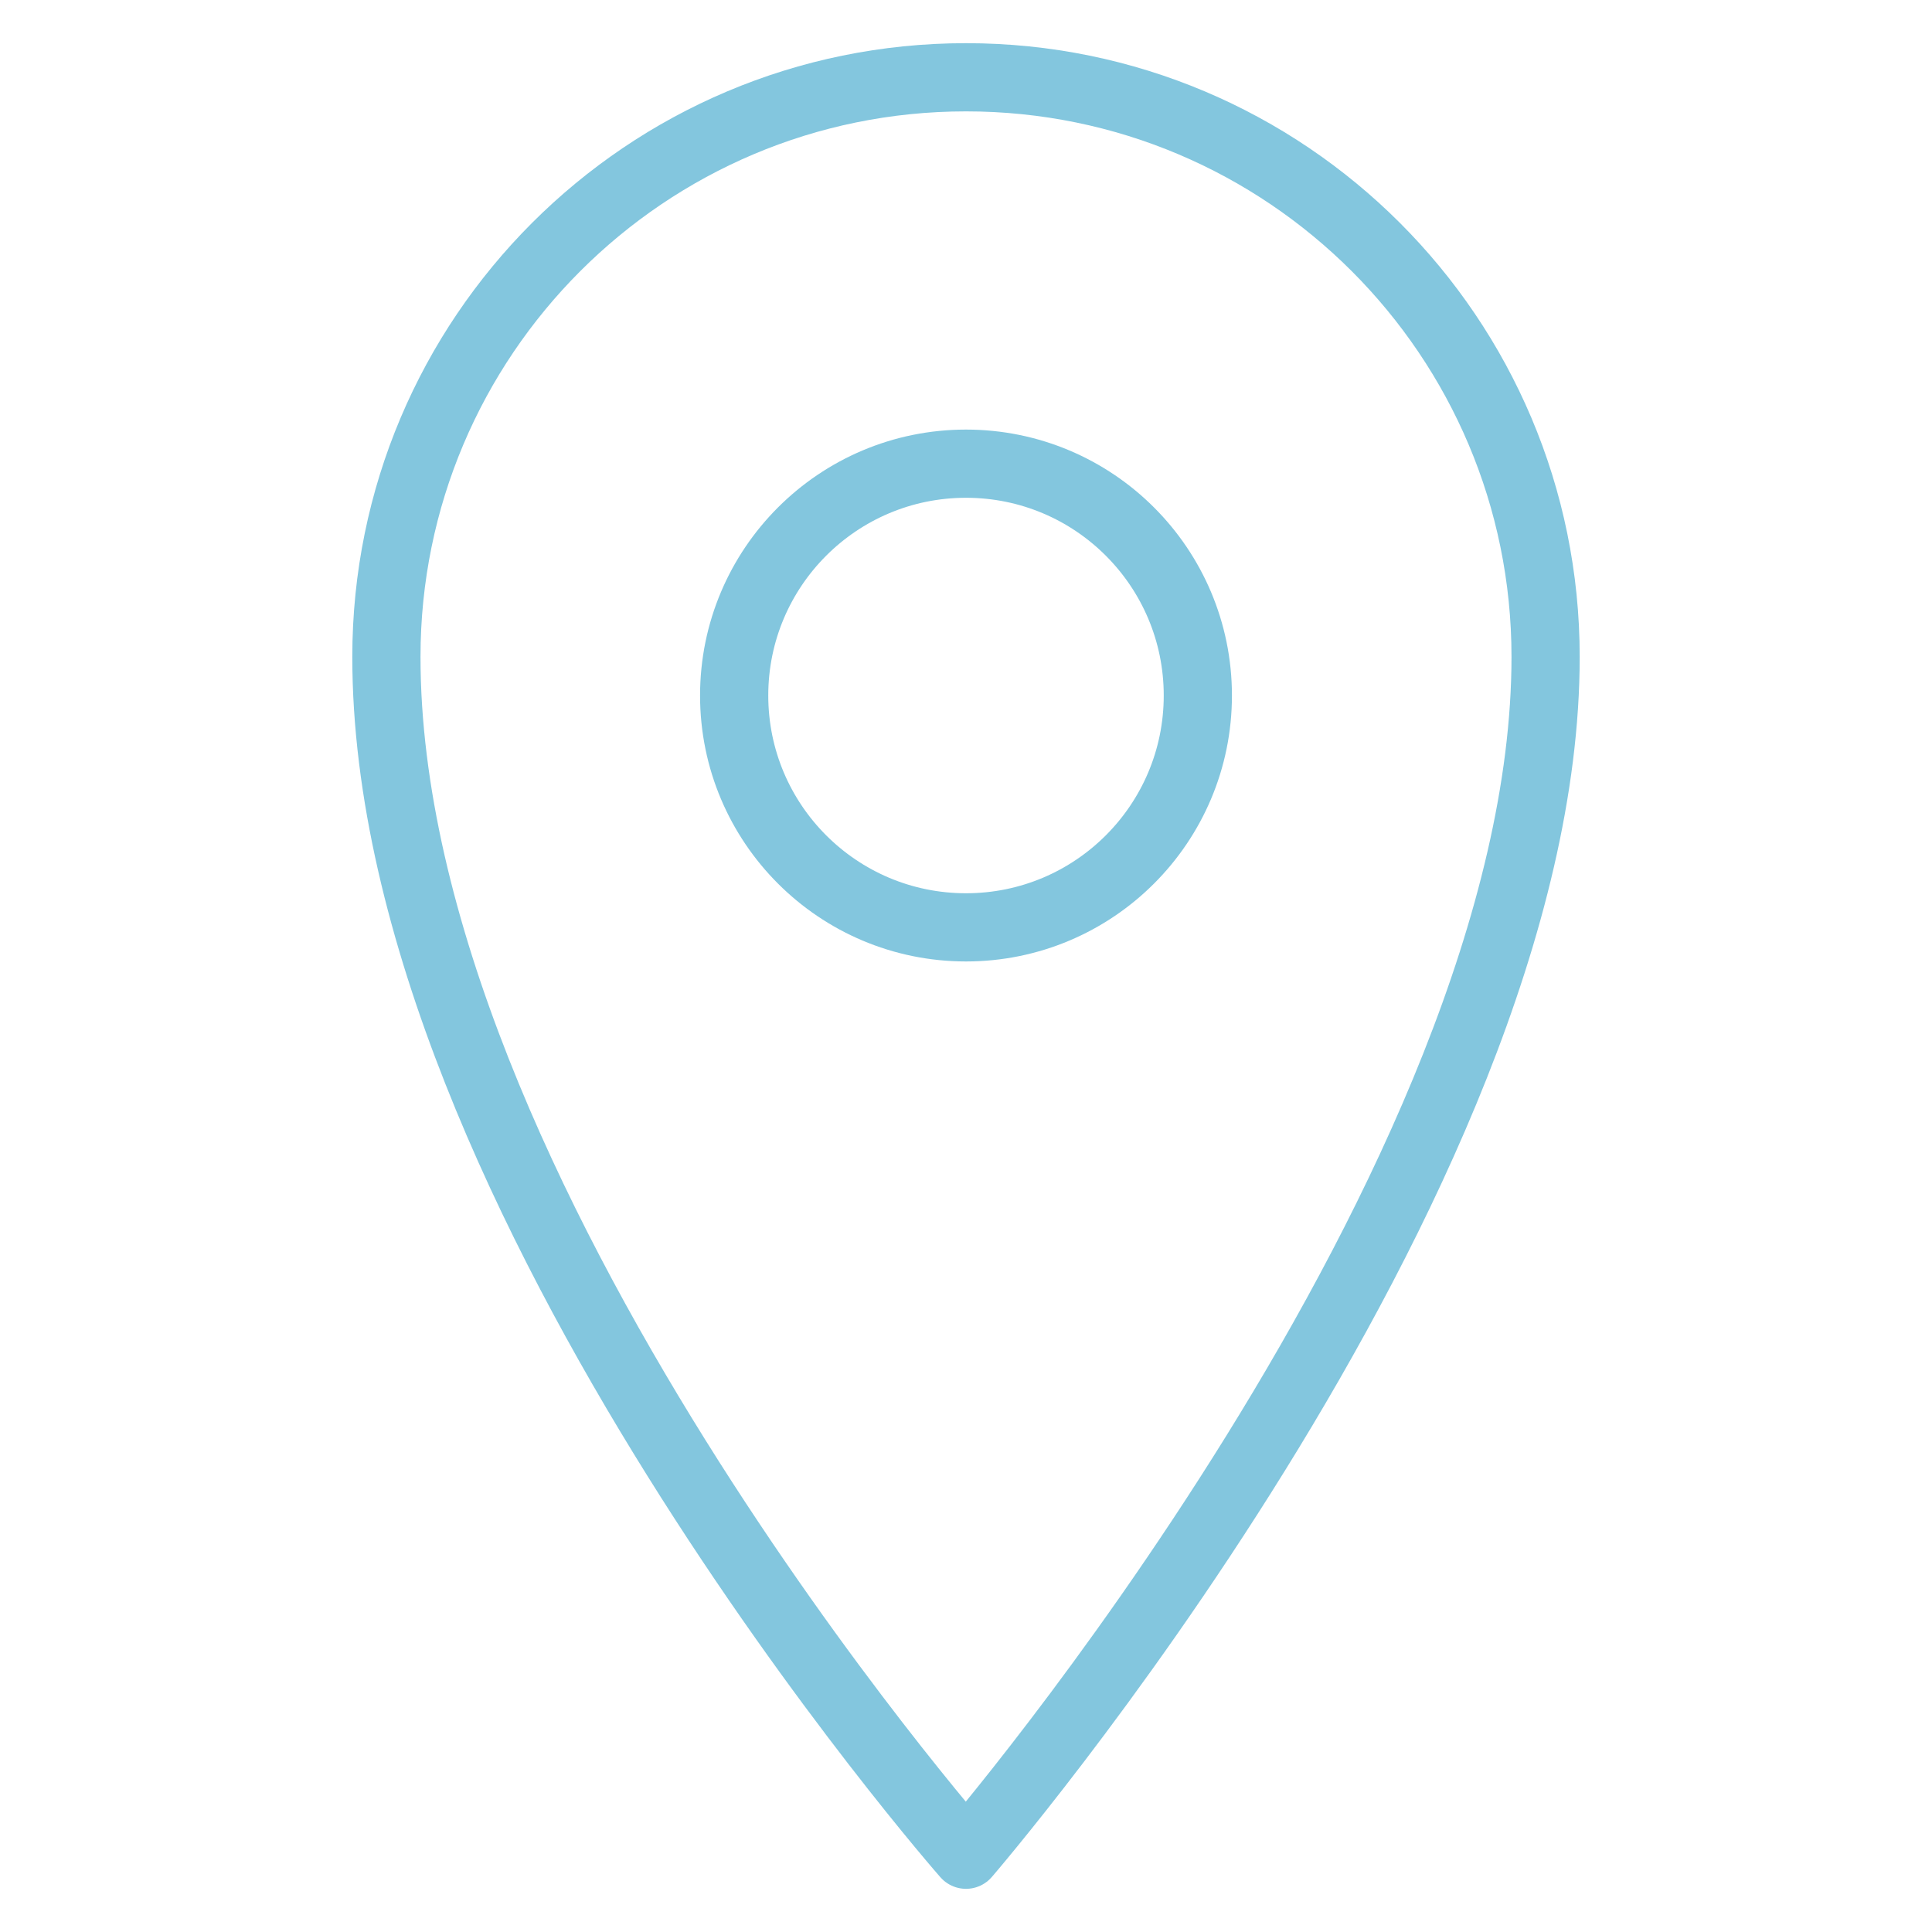
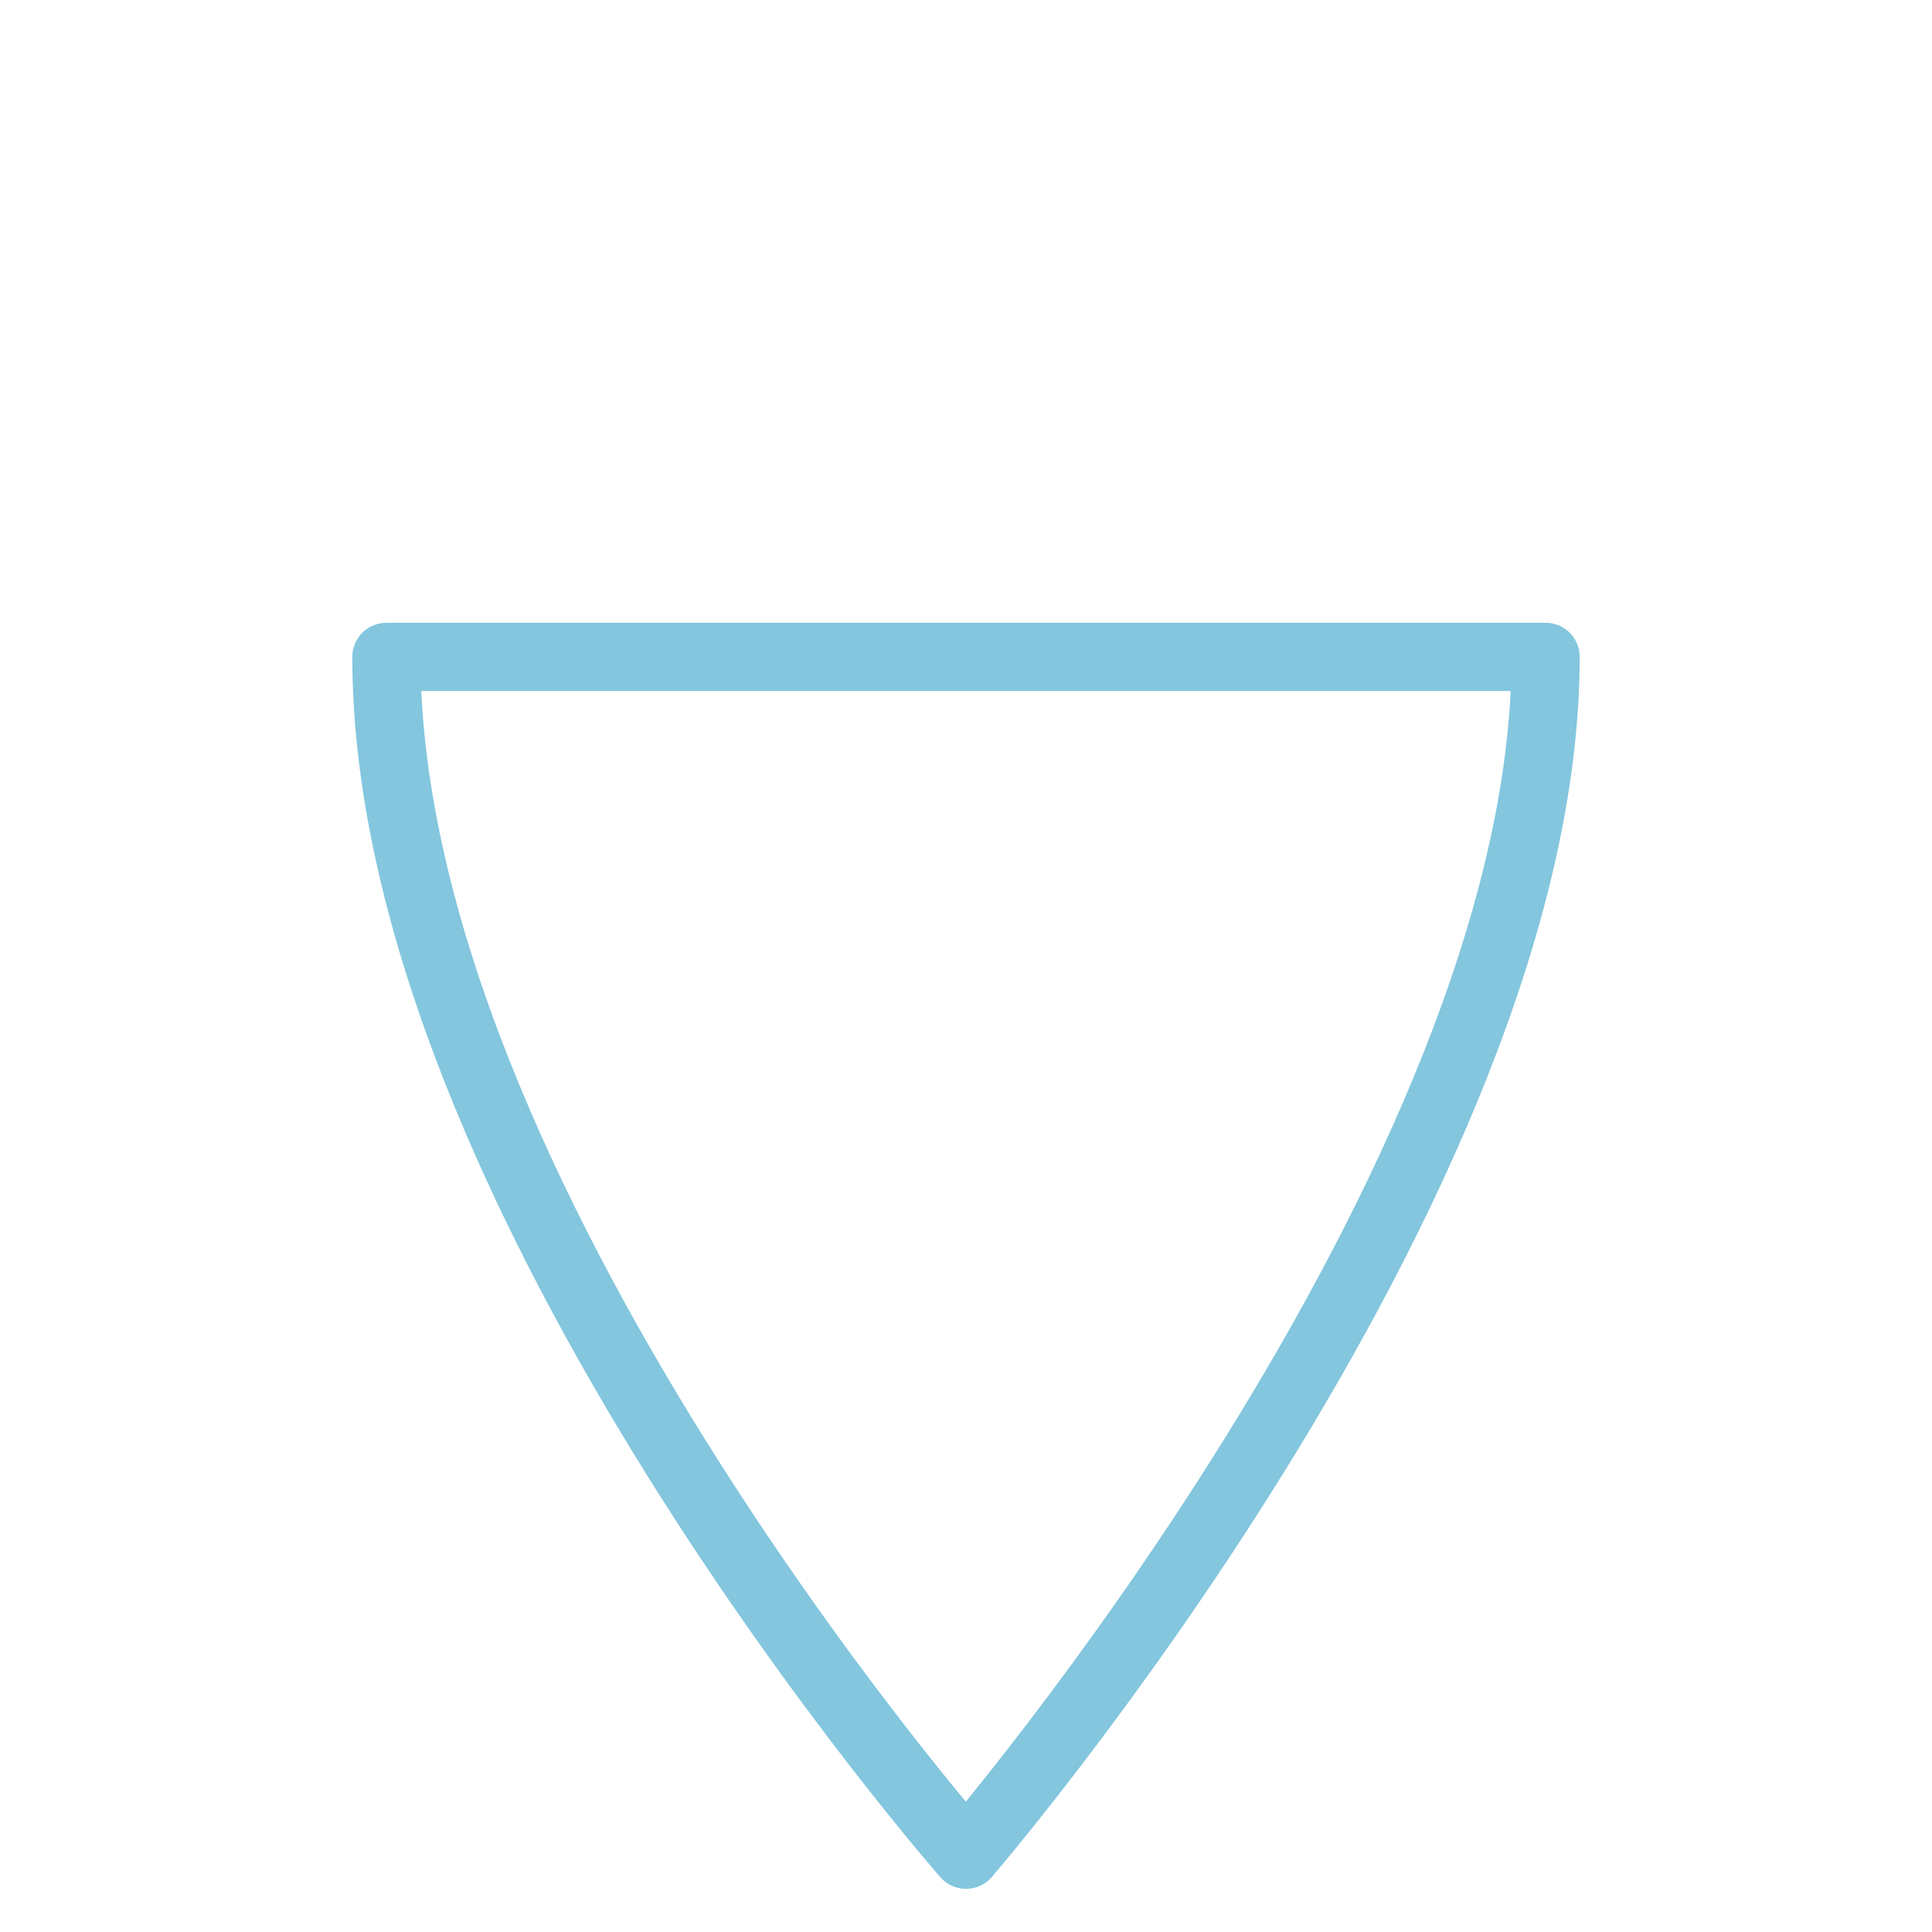
<svg xmlns="http://www.w3.org/2000/svg" width="50" height="50" viewBox="0 0 50 50">
-   <path fill="none" stroke="#83C6DE" stroke-width="1.765" stroke-linejoin="round" stroke-miterlimit="10" d="M40 17c0 13.604-15 31-15 31s-15-17.072-15-31c0-8.285 6.715-15 15-15 8.284 0 15 6.715 15 15z" />
-   <circle fill="none" stroke="#83C6DE" stroke-width="1.765" stroke-linejoin="round" stroke-miterlimit="10" cx="25" cy="18" r="6" />
+   <path fill="none" stroke="#83C6DE" stroke-width="1.765" stroke-linejoin="round" stroke-miterlimit="10" d="M40 17c0 13.604-15 31-15 31s-15-17.072-15-31z" />
</svg>